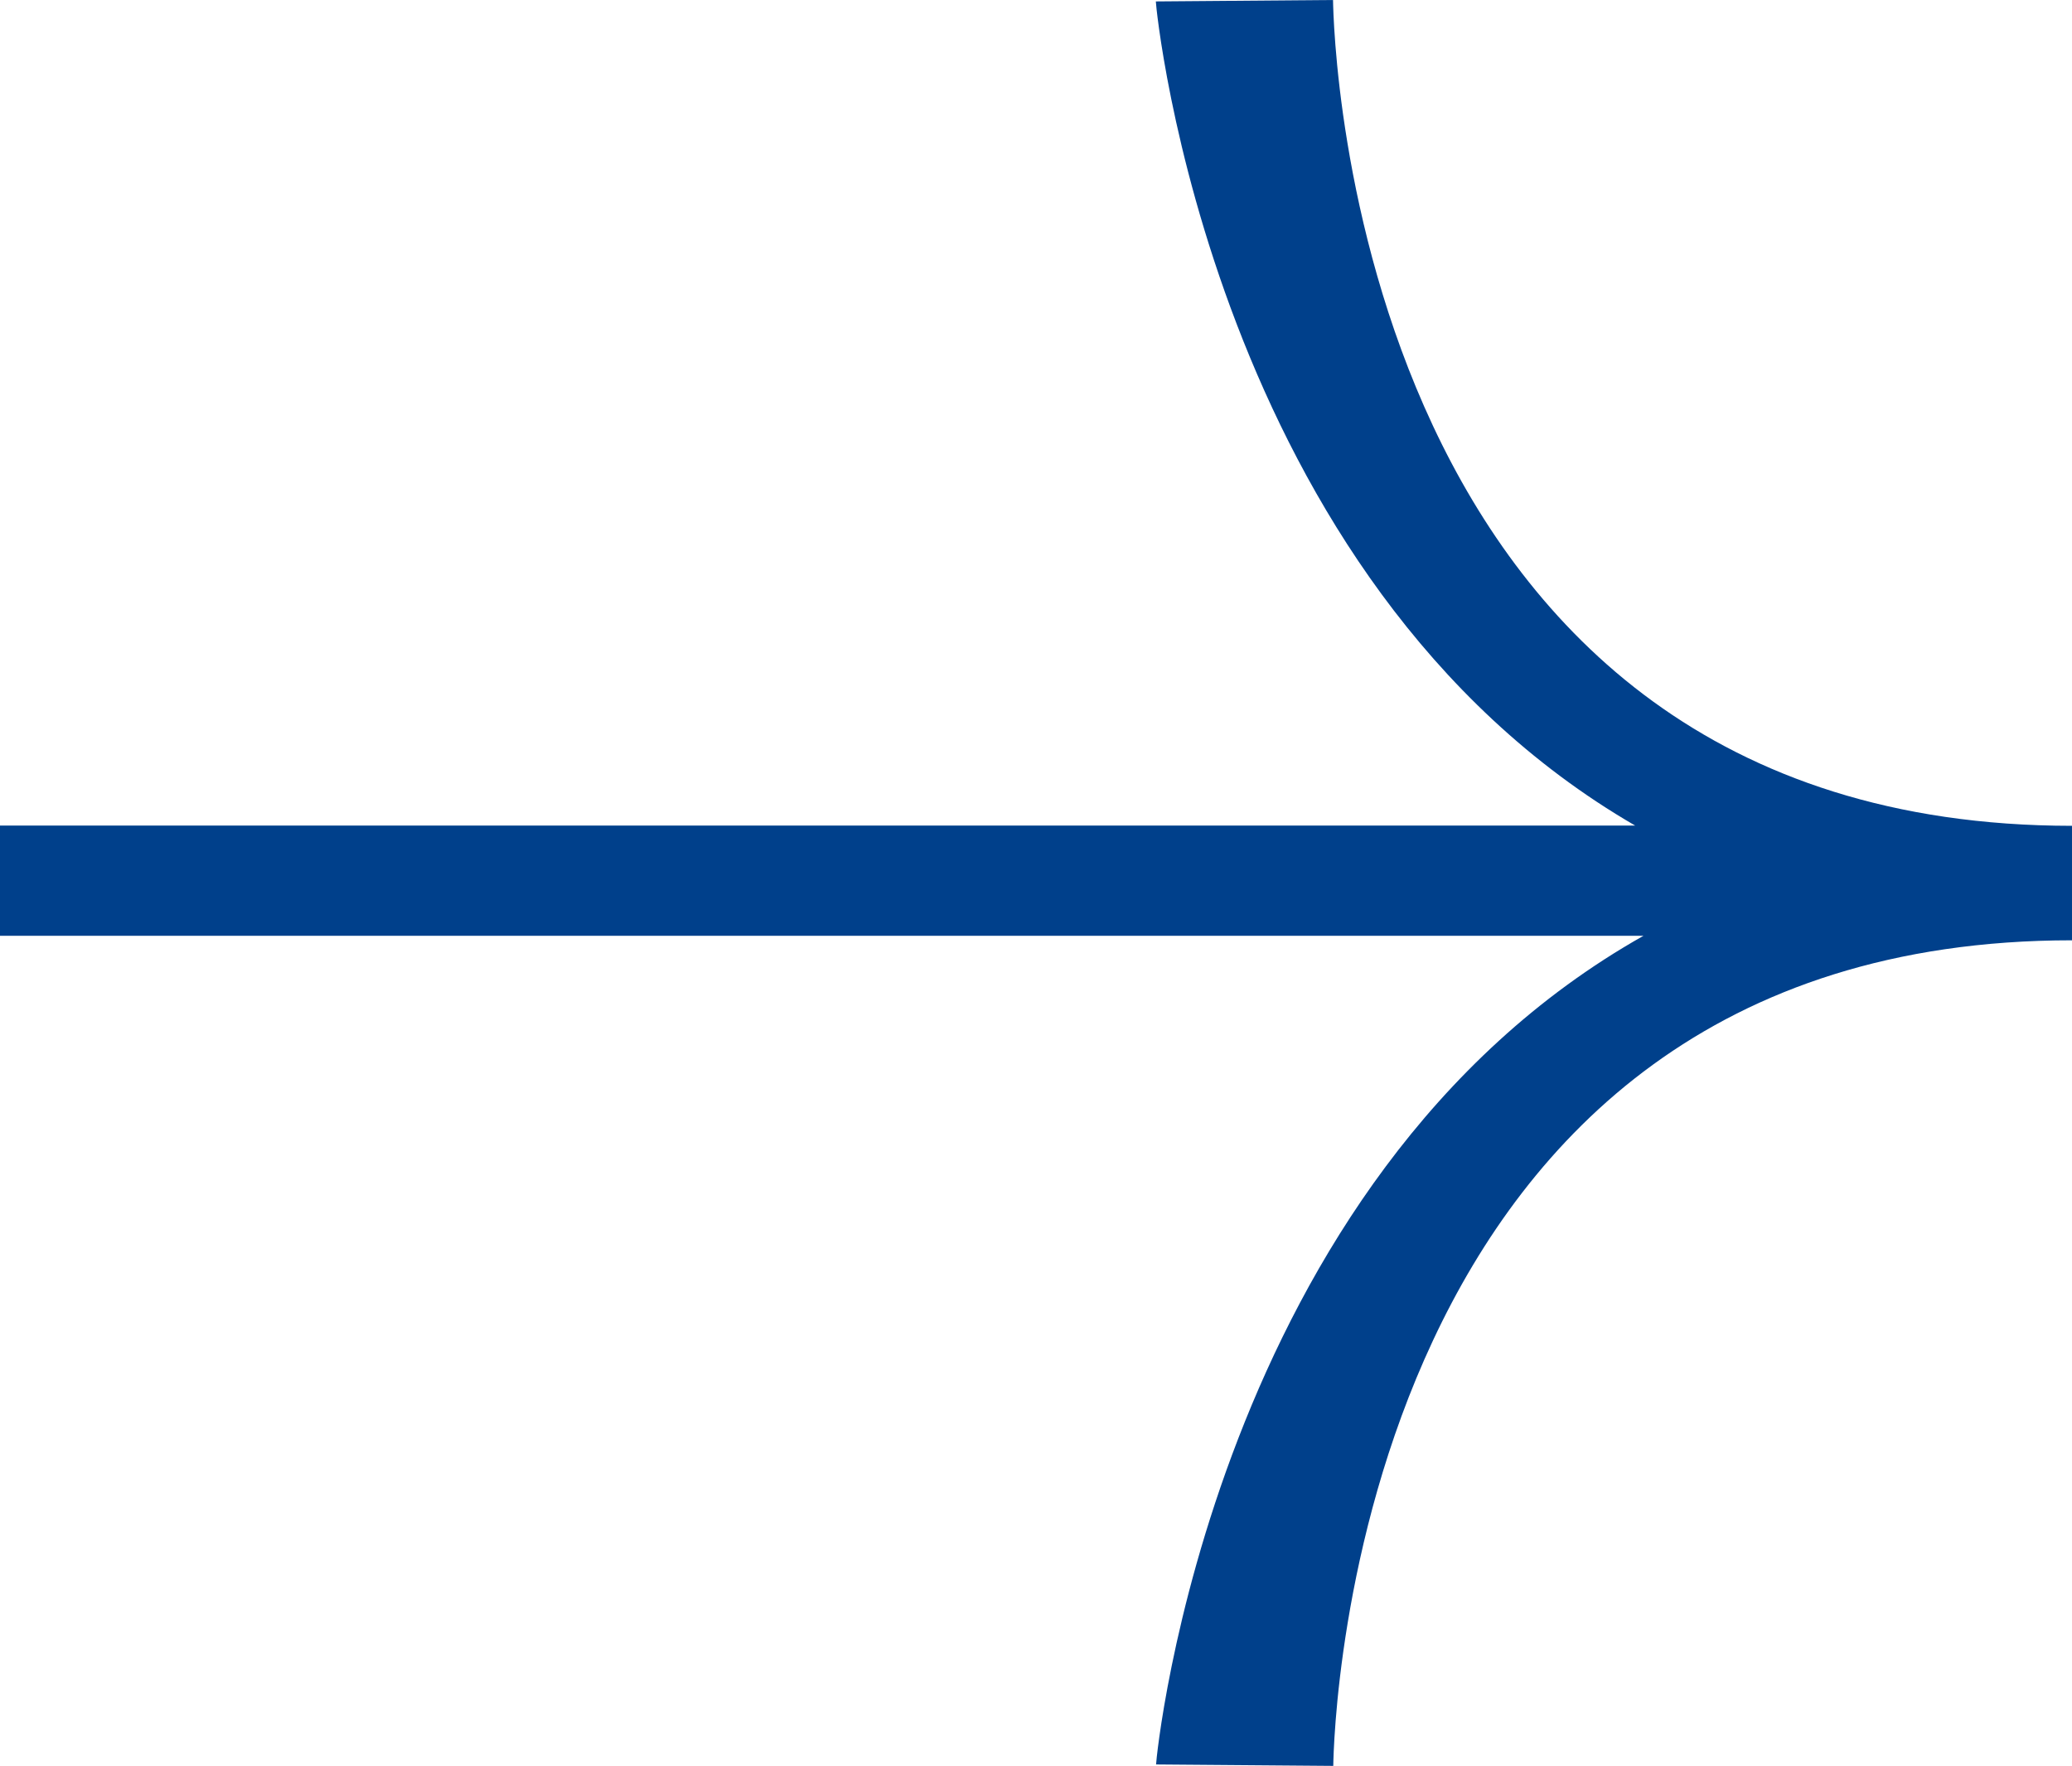
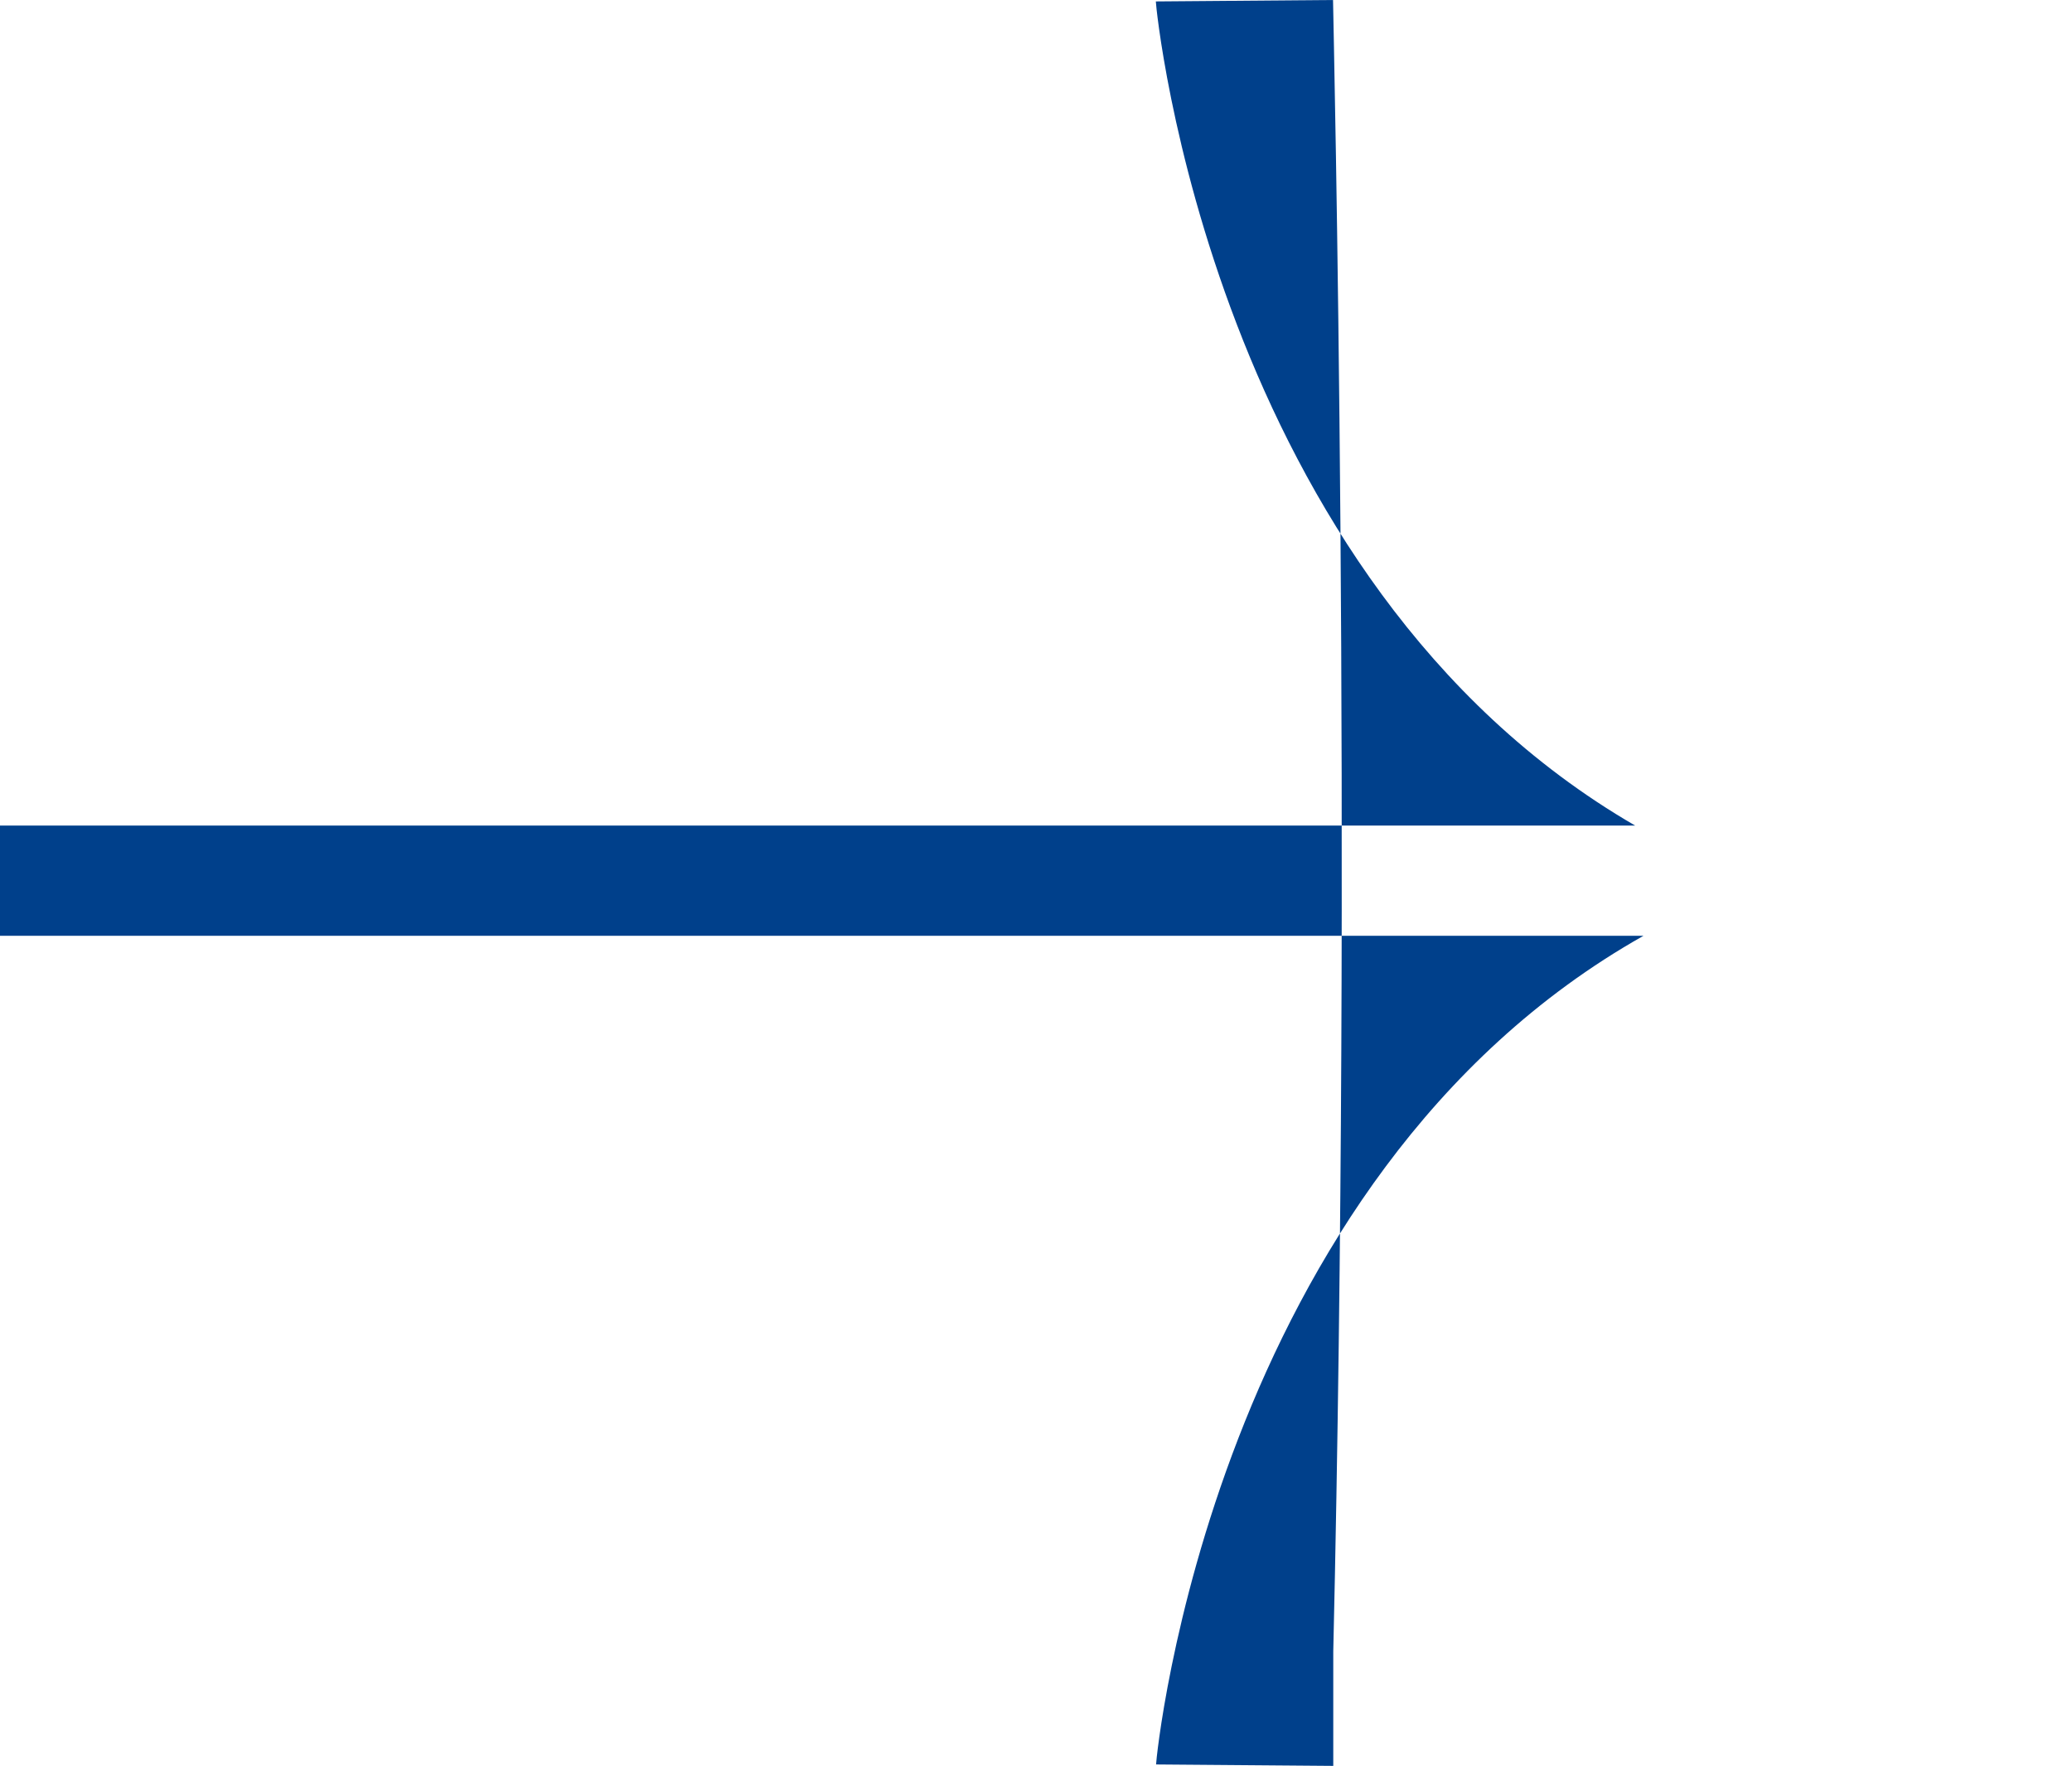
<svg xmlns="http://www.w3.org/2000/svg" id="Calque_1" viewBox="0 0 87.23 74.34">
  <defs>
    <style>.cls-1{fill:#00408b;stroke-width:0px;}</style>
  </defs>
-   <path class="cls-1" d="M56.12,0l-7.46.06c0,.31,2.36,24.37,20.18,34.7H0v4.64h69.19c-18.13,10.22-20.52,34.58-20.52,34.89l7.46.06c.02-1.42.81-34.76,31.1-34.76v-4.82C56.93,34.76,56.14,1.42,56.12,0Z" />
+   <path class="cls-1" d="M56.12,0l-7.46.06c0,.31,2.36,24.37,20.18,34.7H0v4.64h69.19c-18.13,10.22-20.52,34.58-20.52,34.89l7.46.06v-4.82C56.93,34.76,56.14,1.42,56.12,0Z" />
</svg>